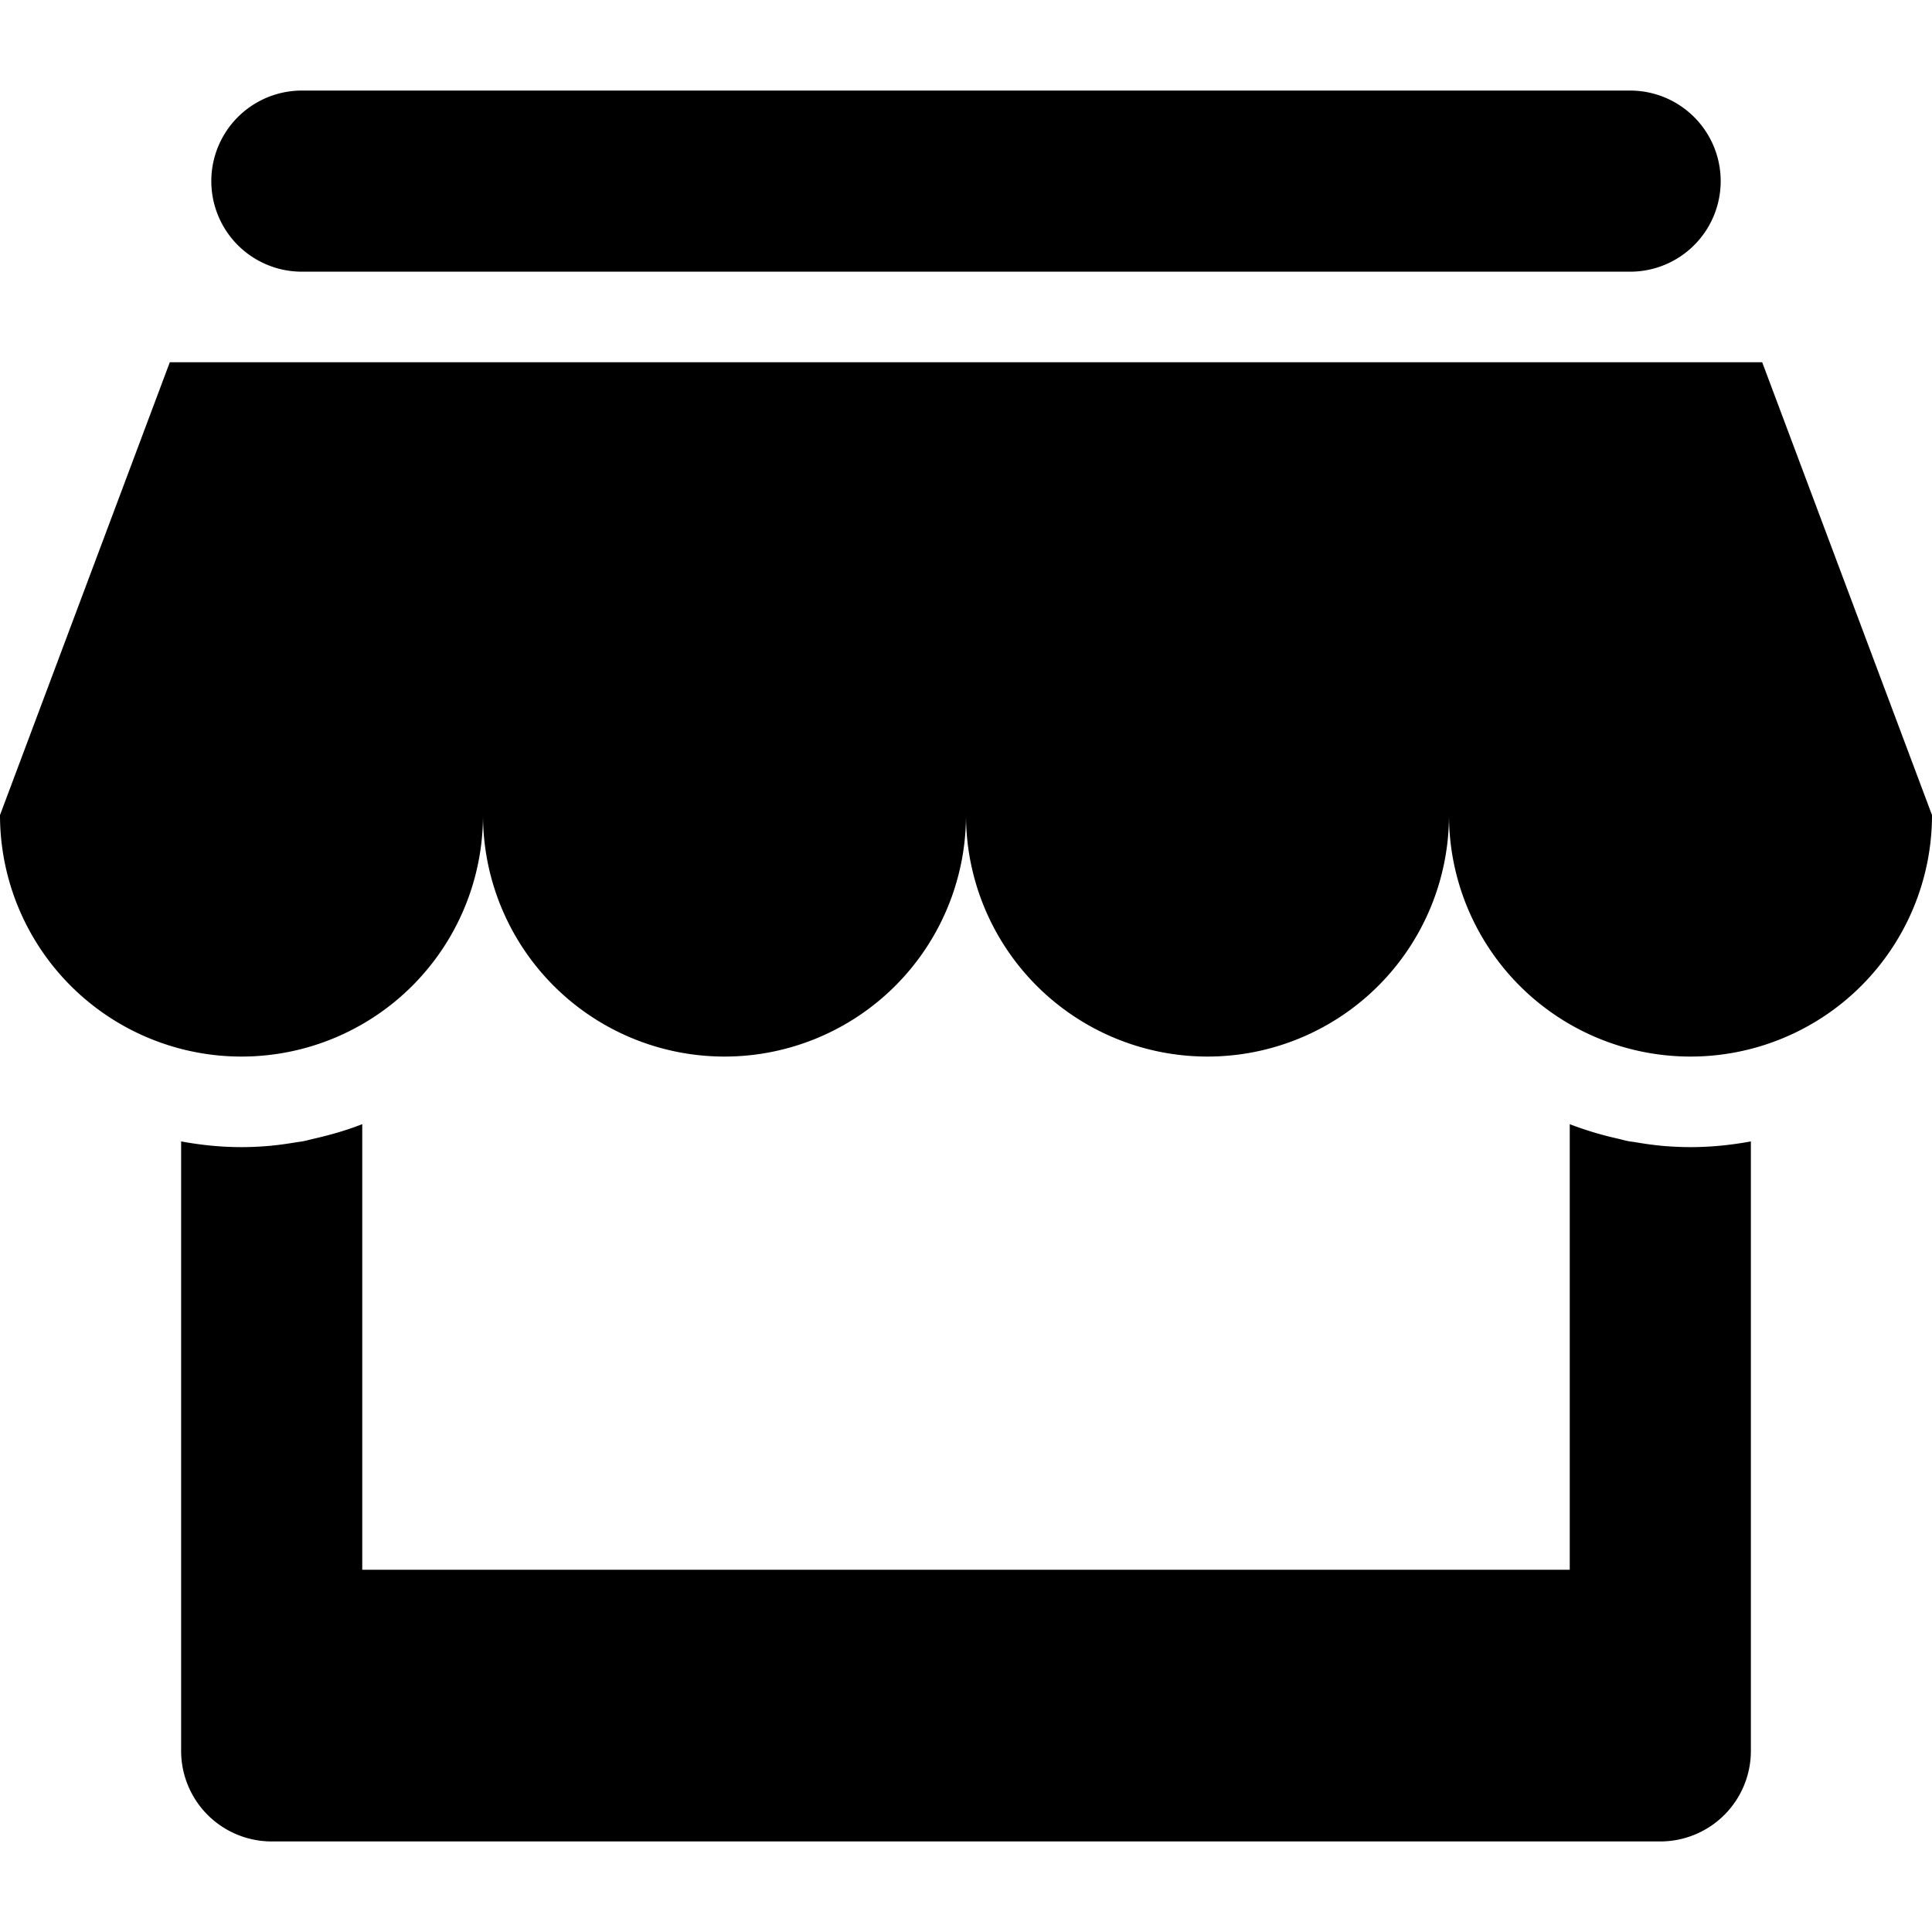
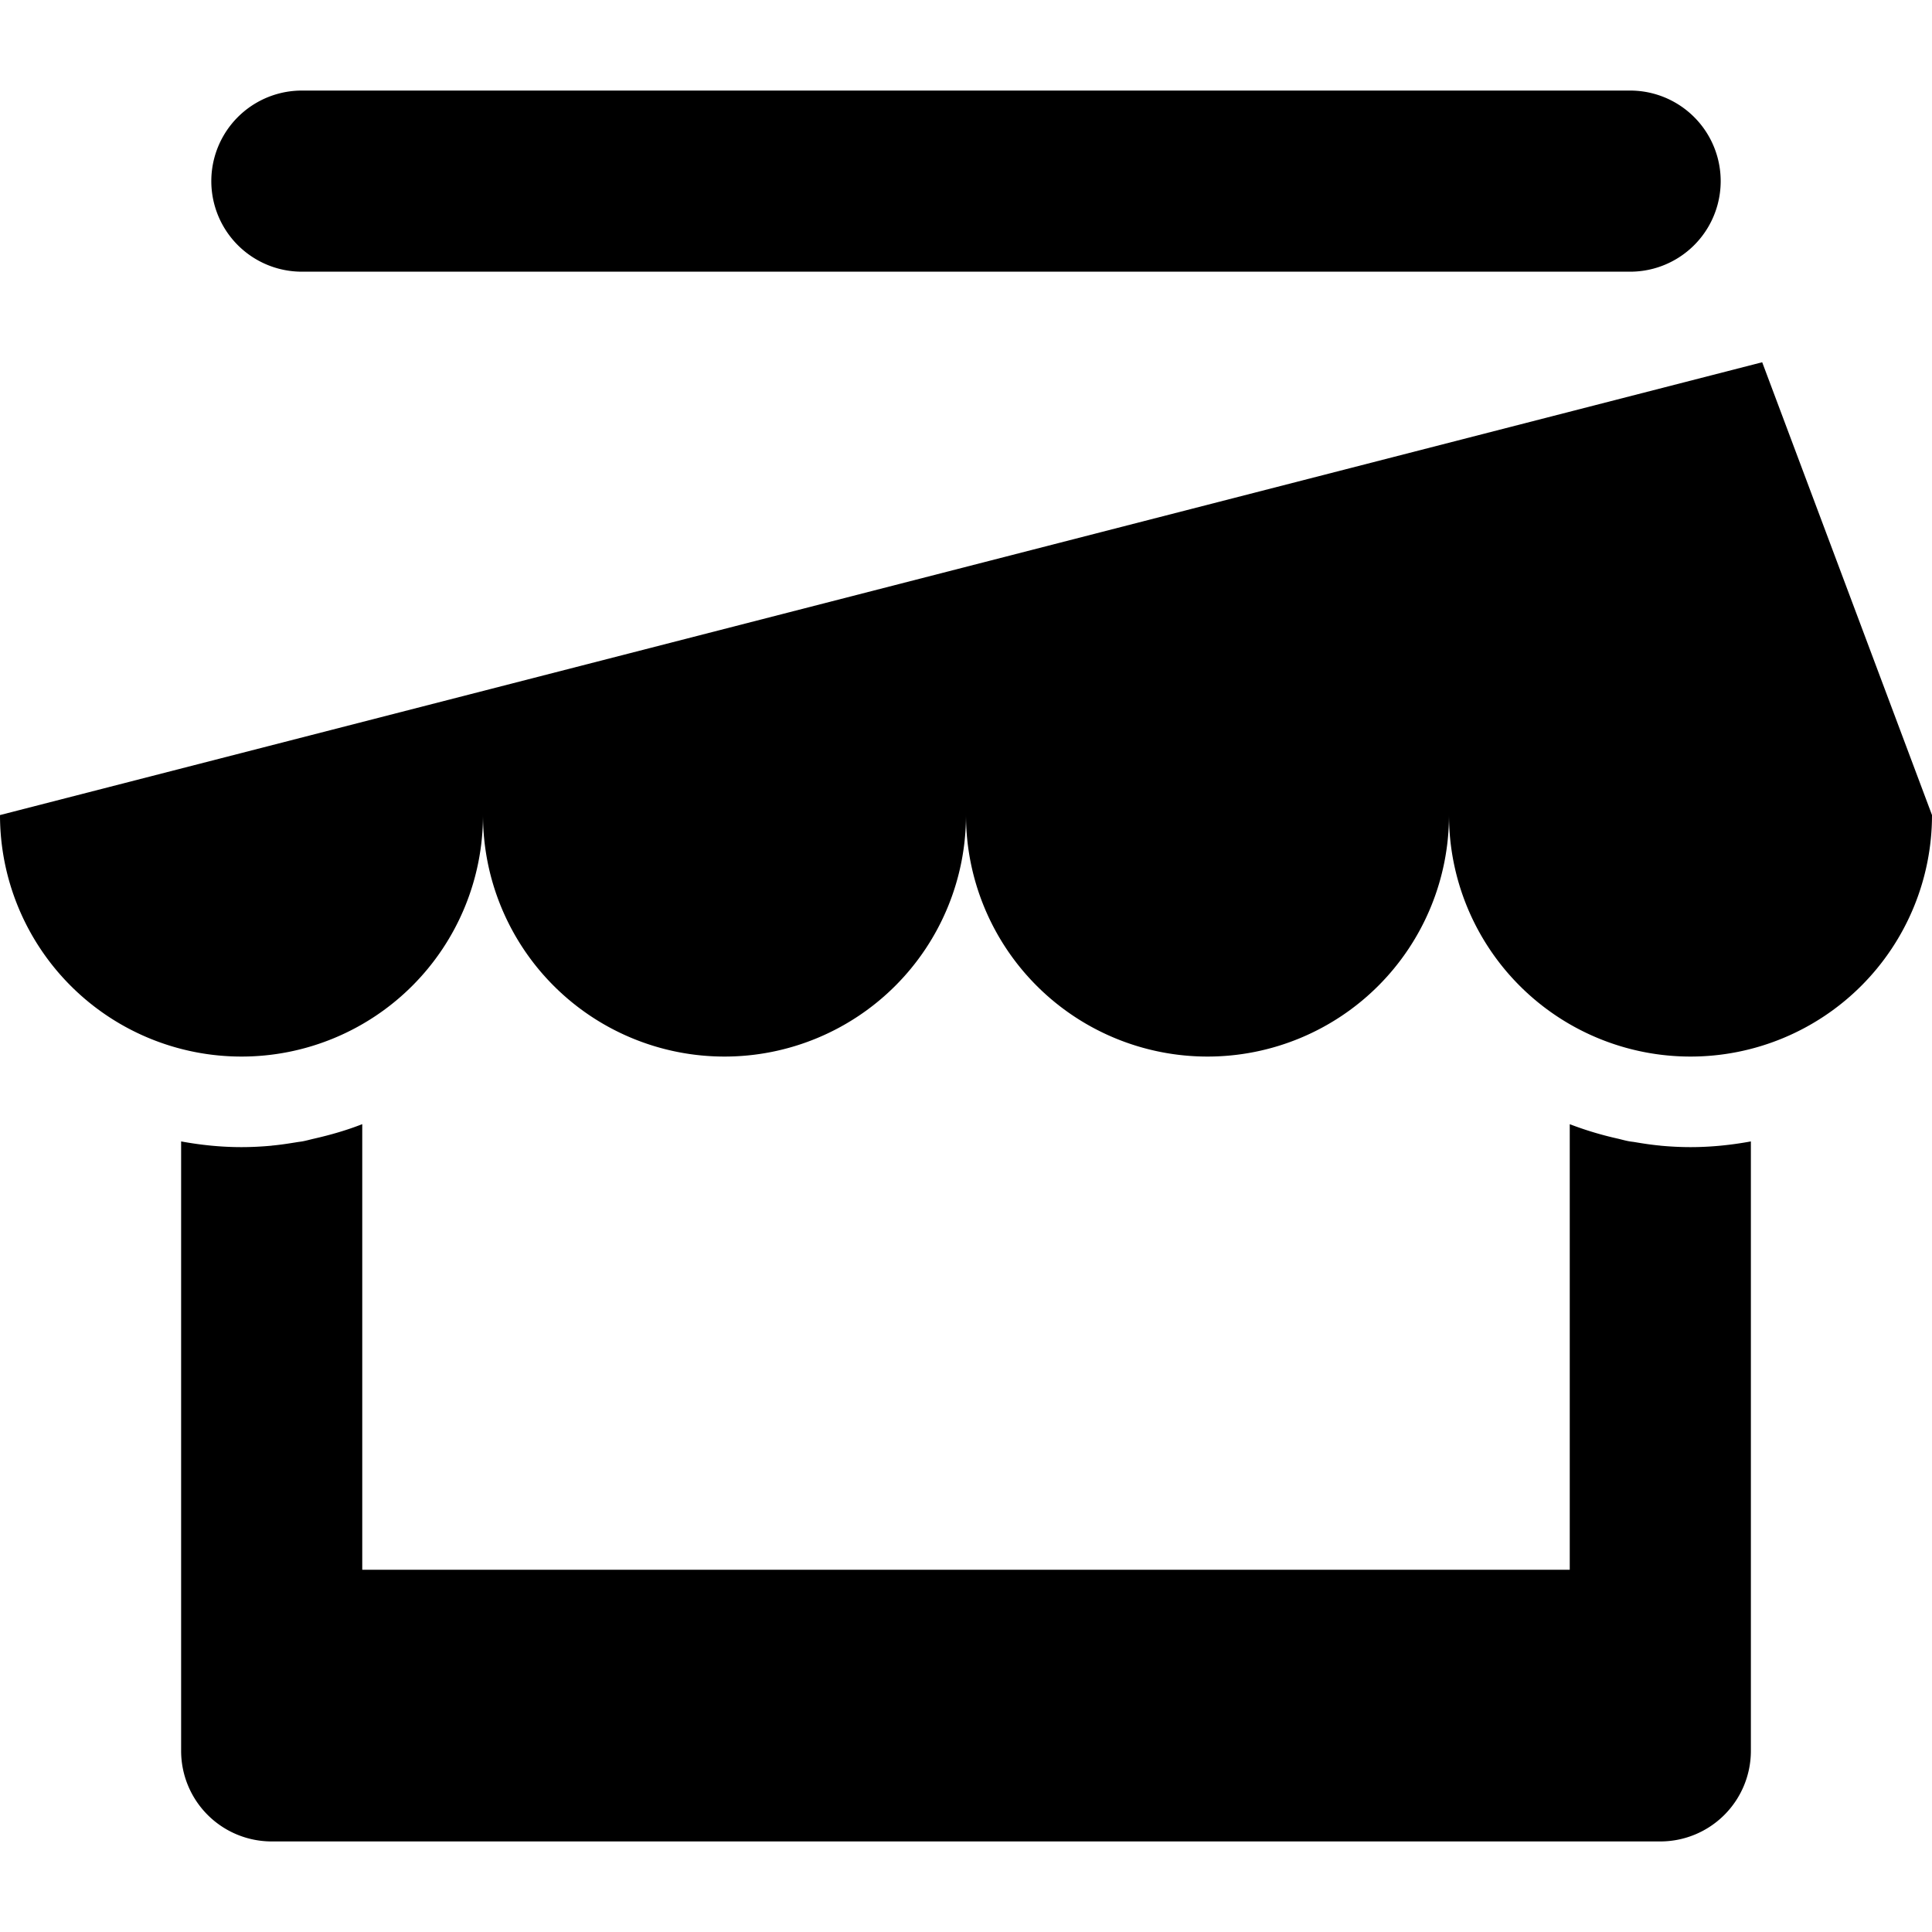
<svg xmlns="http://www.w3.org/2000/svg" width="64" height="64">
-   <path d="M10 9h44a3 3 0 100-6H10a3 3 0 100 6zm48.375 3H5.625L0 27a8 8 0 0016 0 8 8 0 0016 0 8 8 0 0016 0 8 8 0 0016 0l-5.625-15zM55 37.952v-.002c-.287-.026-.57-.069-.85-.117-.061-.01-.123-.015-.183-.026-.13-.023-.256-.061-.384-.09A11.298 11.298 0 0152 37.24V52H12V37.239c-.51.2-1.042.354-1.586.478-.128.029-.253.065-.382.09-.06.012-.122.017-.183.027-.28.046-.562.09-.849.116v.002c-.329.03-.662.048-1 .048-.684 0-1.351-.07-2-.189V58a3 3 0 003 3h46a3 3 0 003-3V37.811c-.648.119-1.316.189-2 .189-.337 0-.671-.018-1-.048z" />
+   <path d="M10 9h44a3 3 0 100-6H10a3 3 0 100 6zm48.375 3L0 27a8 8 0 0016 0 8 8 0 0016 0 8 8 0 0016 0 8 8 0 0016 0l-5.625-15zM55 37.952v-.002c-.287-.026-.57-.069-.85-.117-.061-.01-.123-.015-.183-.026-.13-.023-.256-.061-.384-.09A11.298 11.298 0 0152 37.24V52H12V37.239c-.51.2-1.042.354-1.586.478-.128.029-.253.065-.382.09-.06.012-.122.017-.183.027-.28.046-.562.09-.849.116v.002c-.329.03-.662.048-1 .048-.684 0-1.351-.07-2-.189V58a3 3 0 003 3h46a3 3 0 003-3V37.811c-.648.119-1.316.189-2 .189-.337 0-.671-.018-1-.048z" />
</svg>